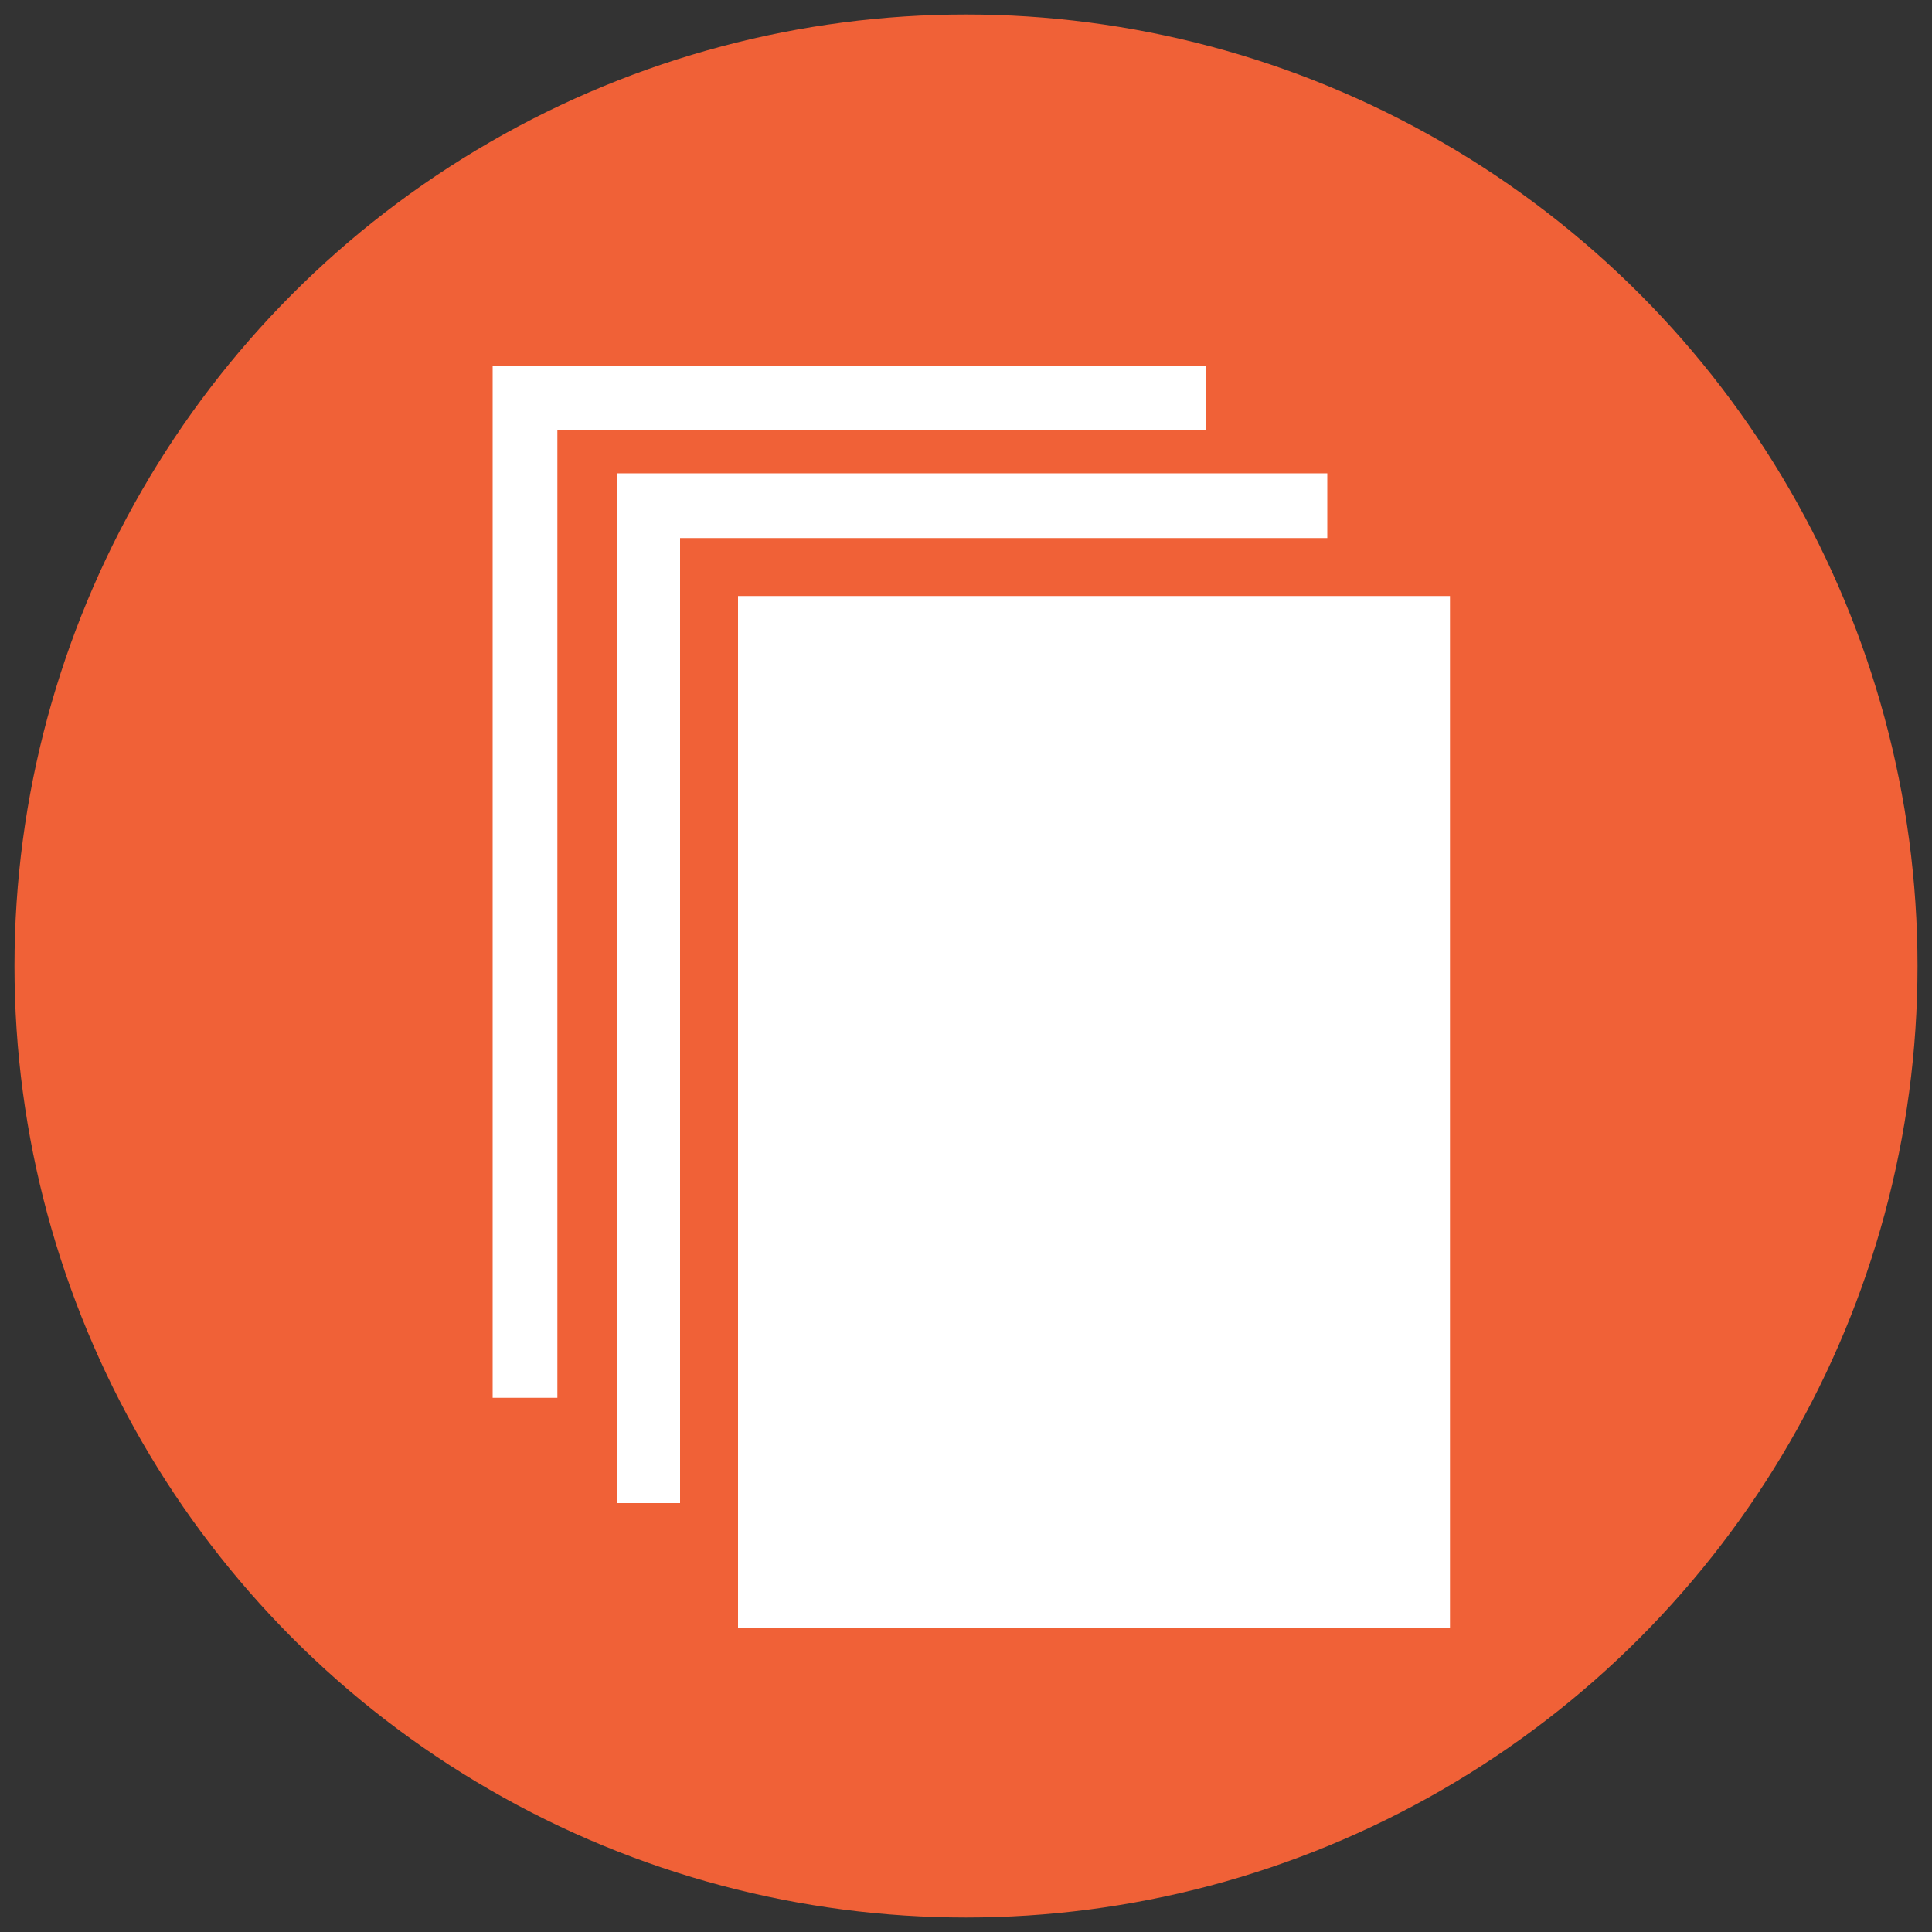
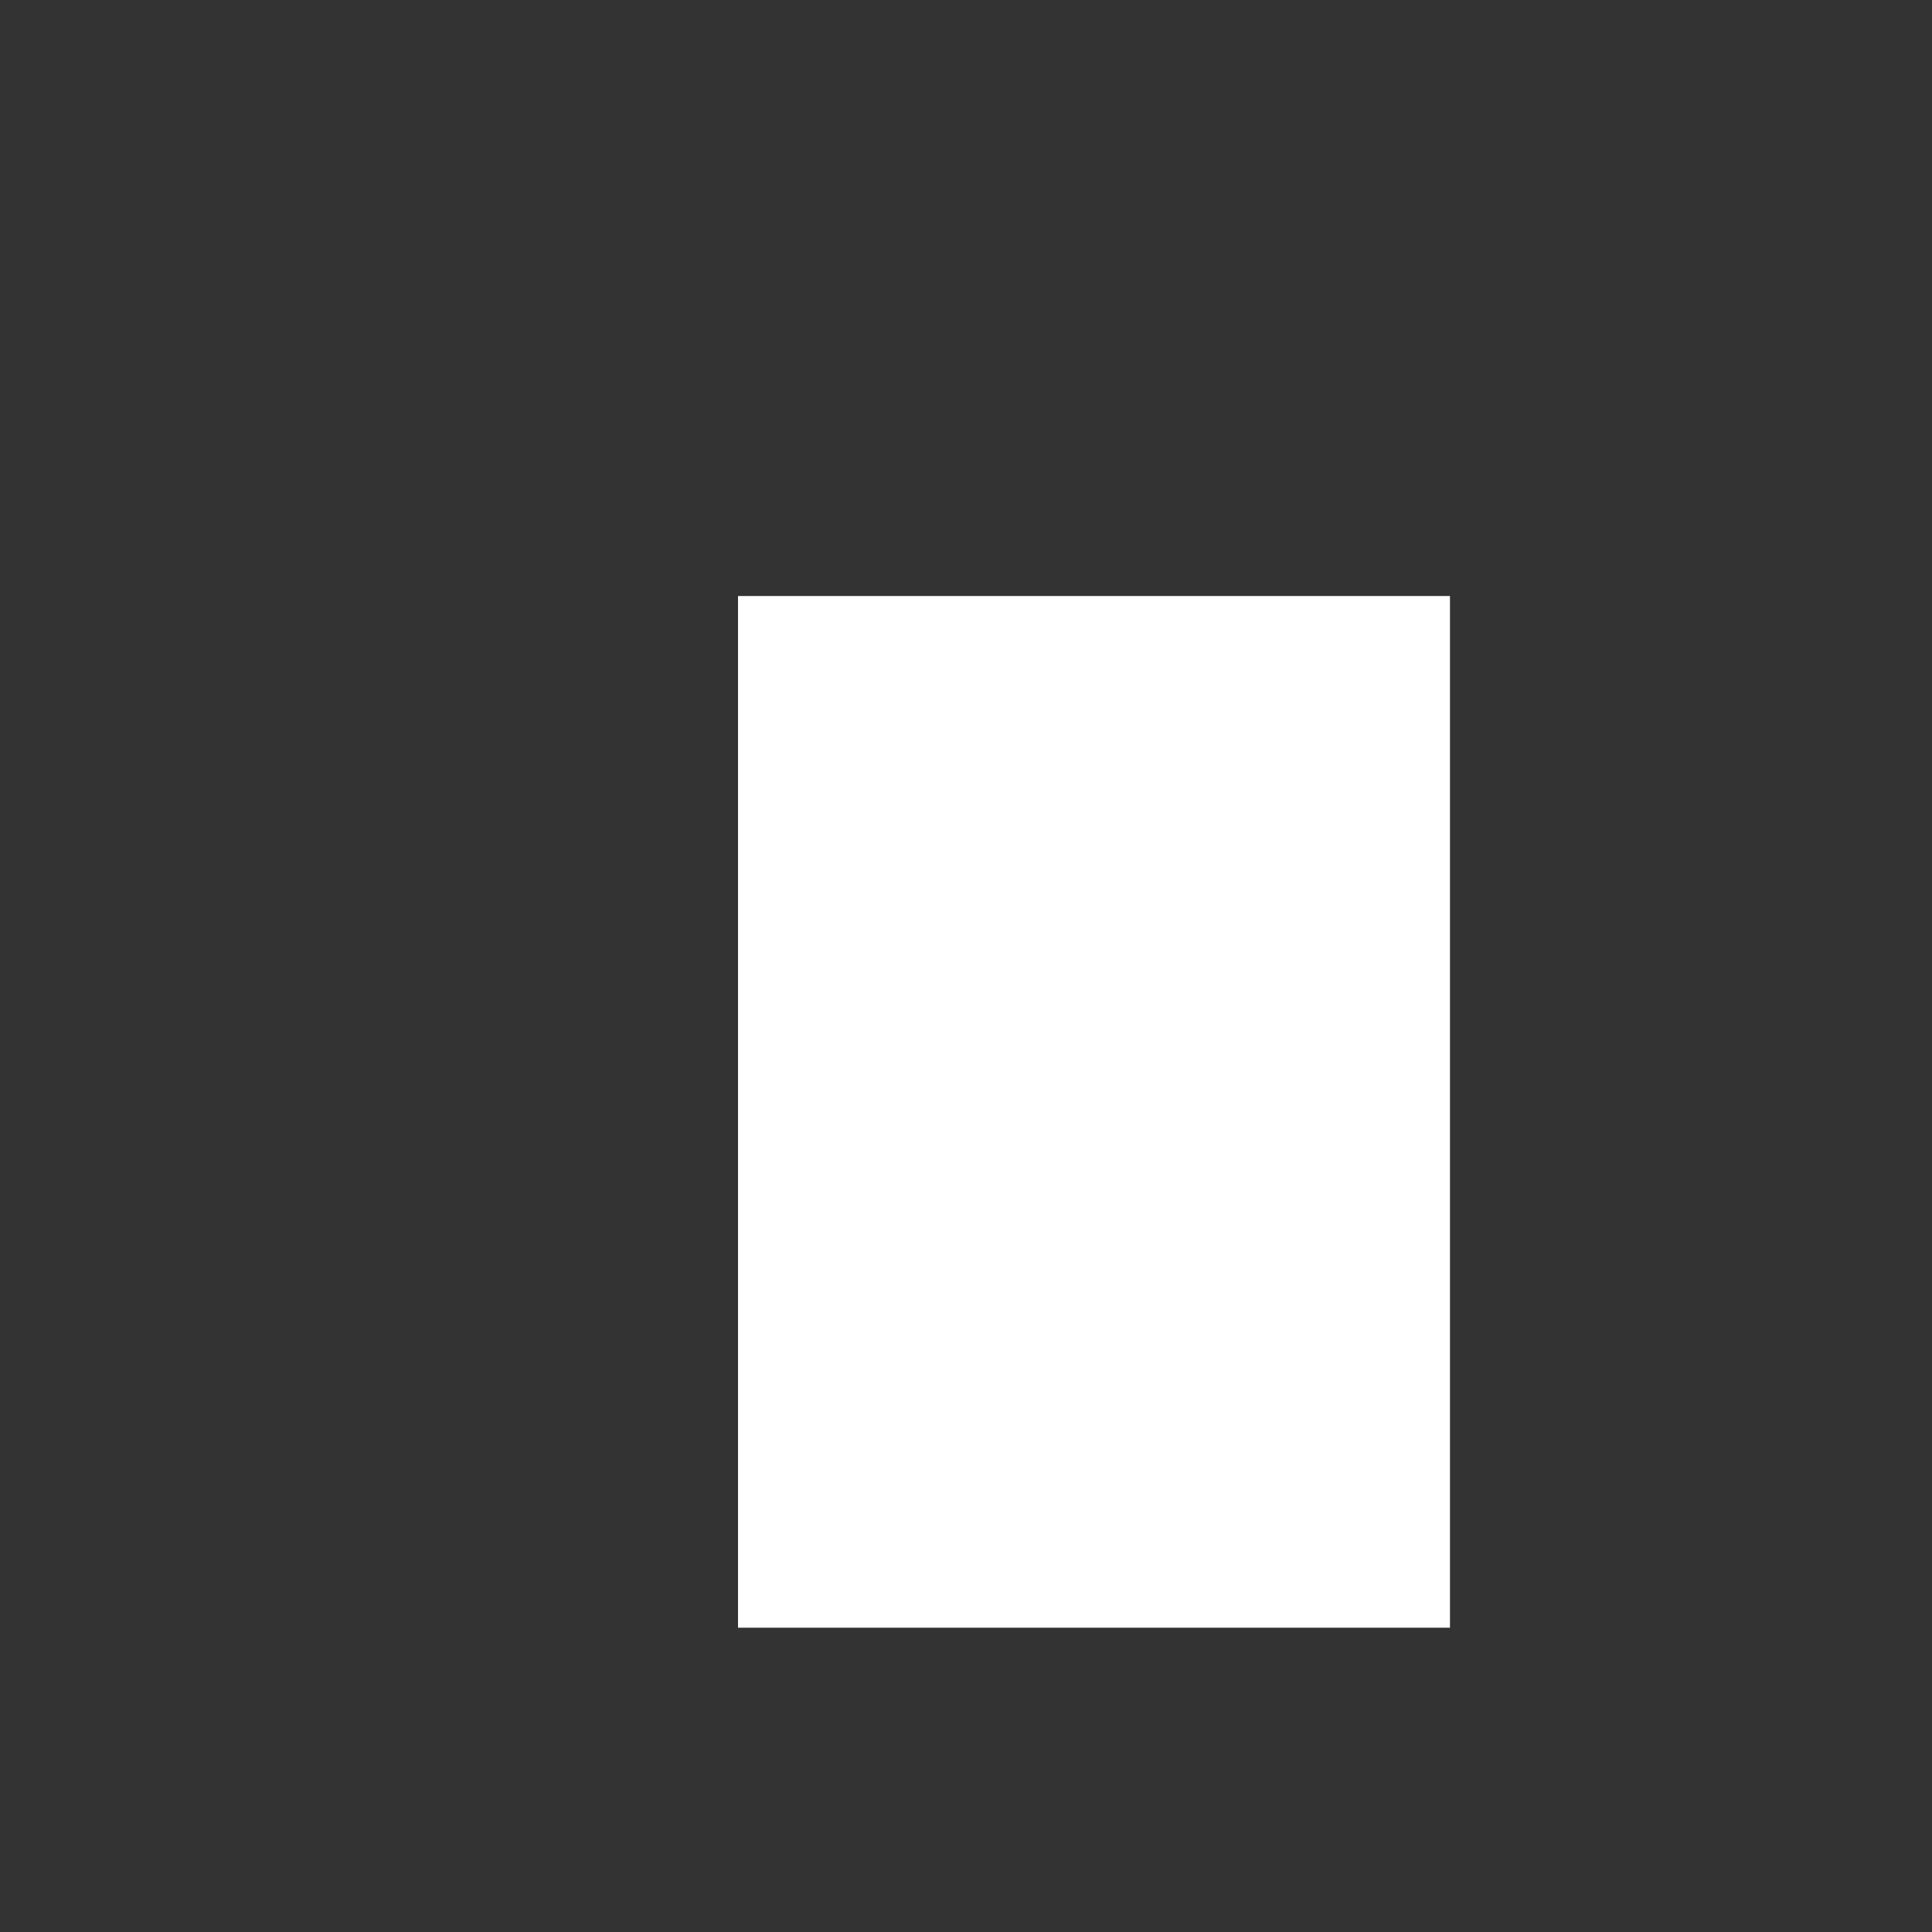
<svg xmlns="http://www.w3.org/2000/svg" version="1.1" id="Layer_1" x="0px" y="0px" viewBox="0 0 200 200" style="enable-background:new 0 0 200 200;" xml:space="preserve">
  <rect x="0" y="0" width="200" height="200" fill="#333333" stroke="none" />
  <style type="text/css">
	.st0{fill:#555555;}
	.st1{fill-rule:evenodd;clip-rule:evenodd;fill:#555555;}
	.st2{fill:#FFFFFF;}
	.st3{fill-rule:evenodd;clip-rule:evenodd;fill:#FFFFFF;}
	.st4{fill:#484B4C;}
	.st5{fill:#8E1730;}
	.st6{fill:#BFDCE6;}
	.st7{fill:#F06137;}
	.st8{fill:#F8AD3F;}
	.st9{fill:#AFCE83;}
	.st10{fill:#004270;}
	.st11{fill:#1881A2;}
</style>
-   <circle class="st7" cx="100" cy="100" r="98.5" />
  <g>
-     <polygon class="st2" points="137.4,49 63.9,49 63.9,155.6 70.4,155.6 70.4,55.7 137.4,55.7 137.4,49  " />
    <polygon class="st2" points="76.4,61.7 150.1,61.7 150.1,168.5 76.4,168.5 76.4,61.7  " />
-     <polygon class="st2" points="124.8,37.9 51,37.9 51,144.7 57.7,144.7 57.7,44.5 124.8,44.5 124.8,37.9  " />
  </g>
</svg>